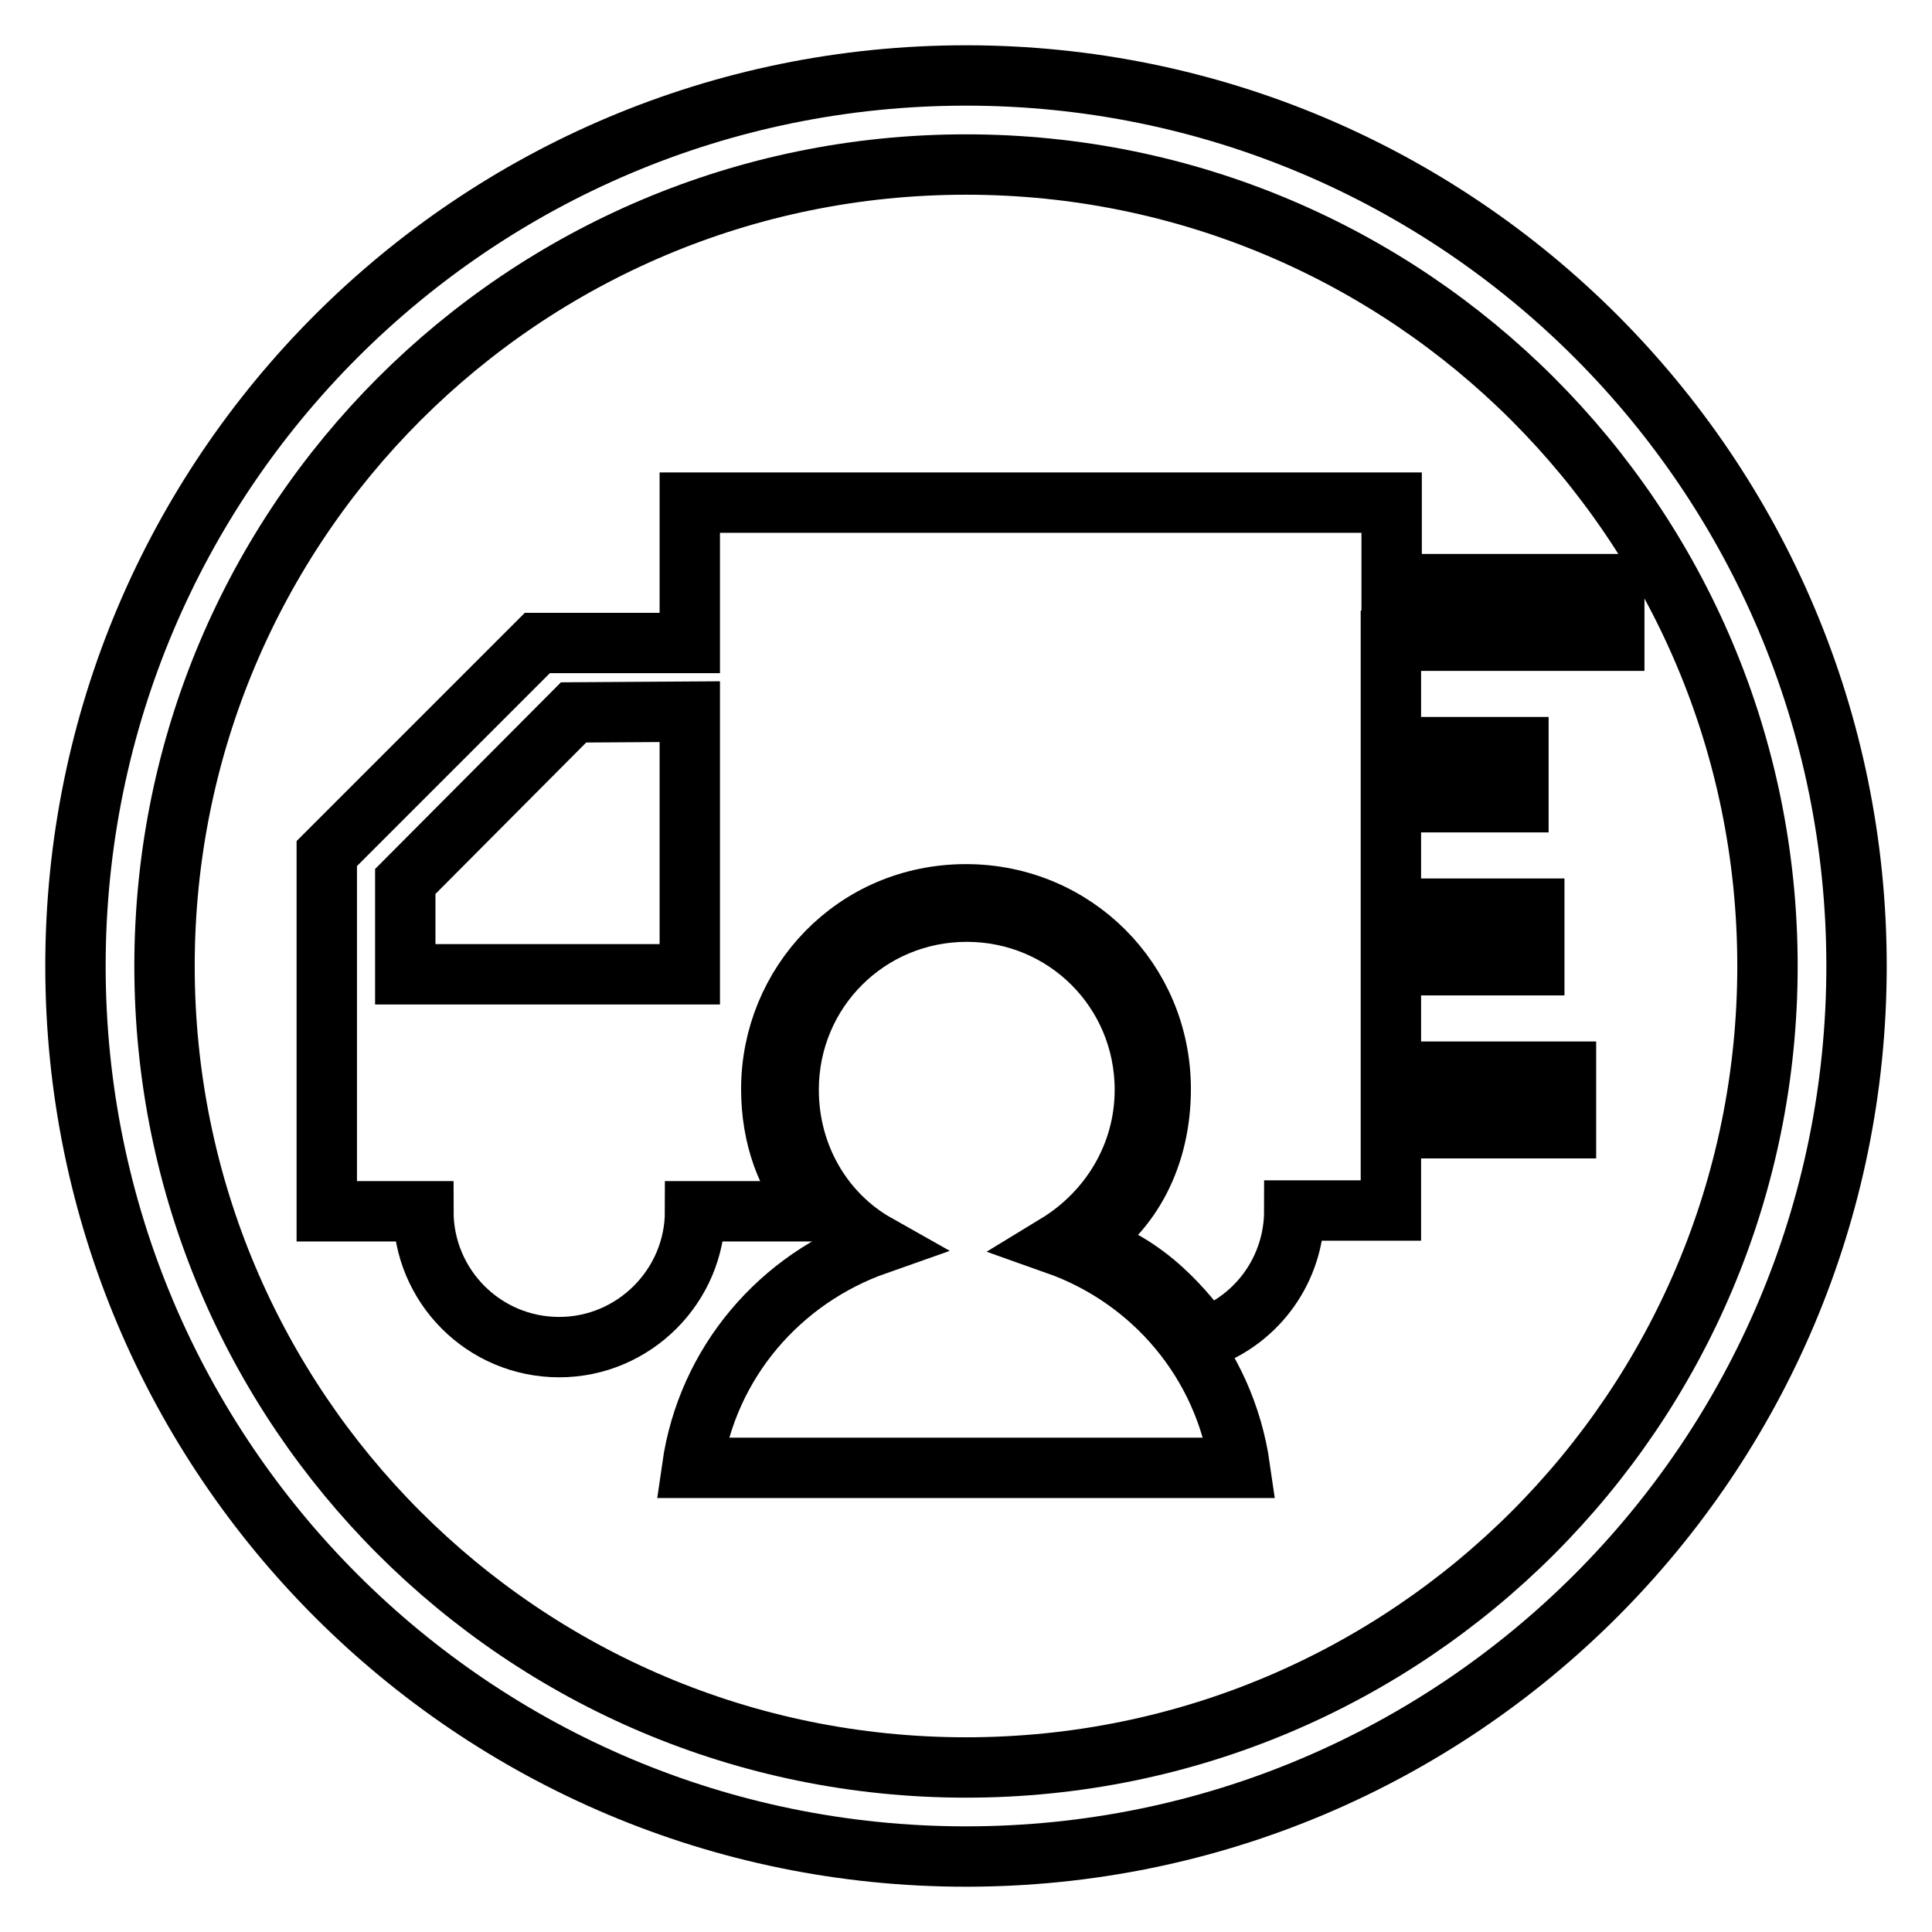
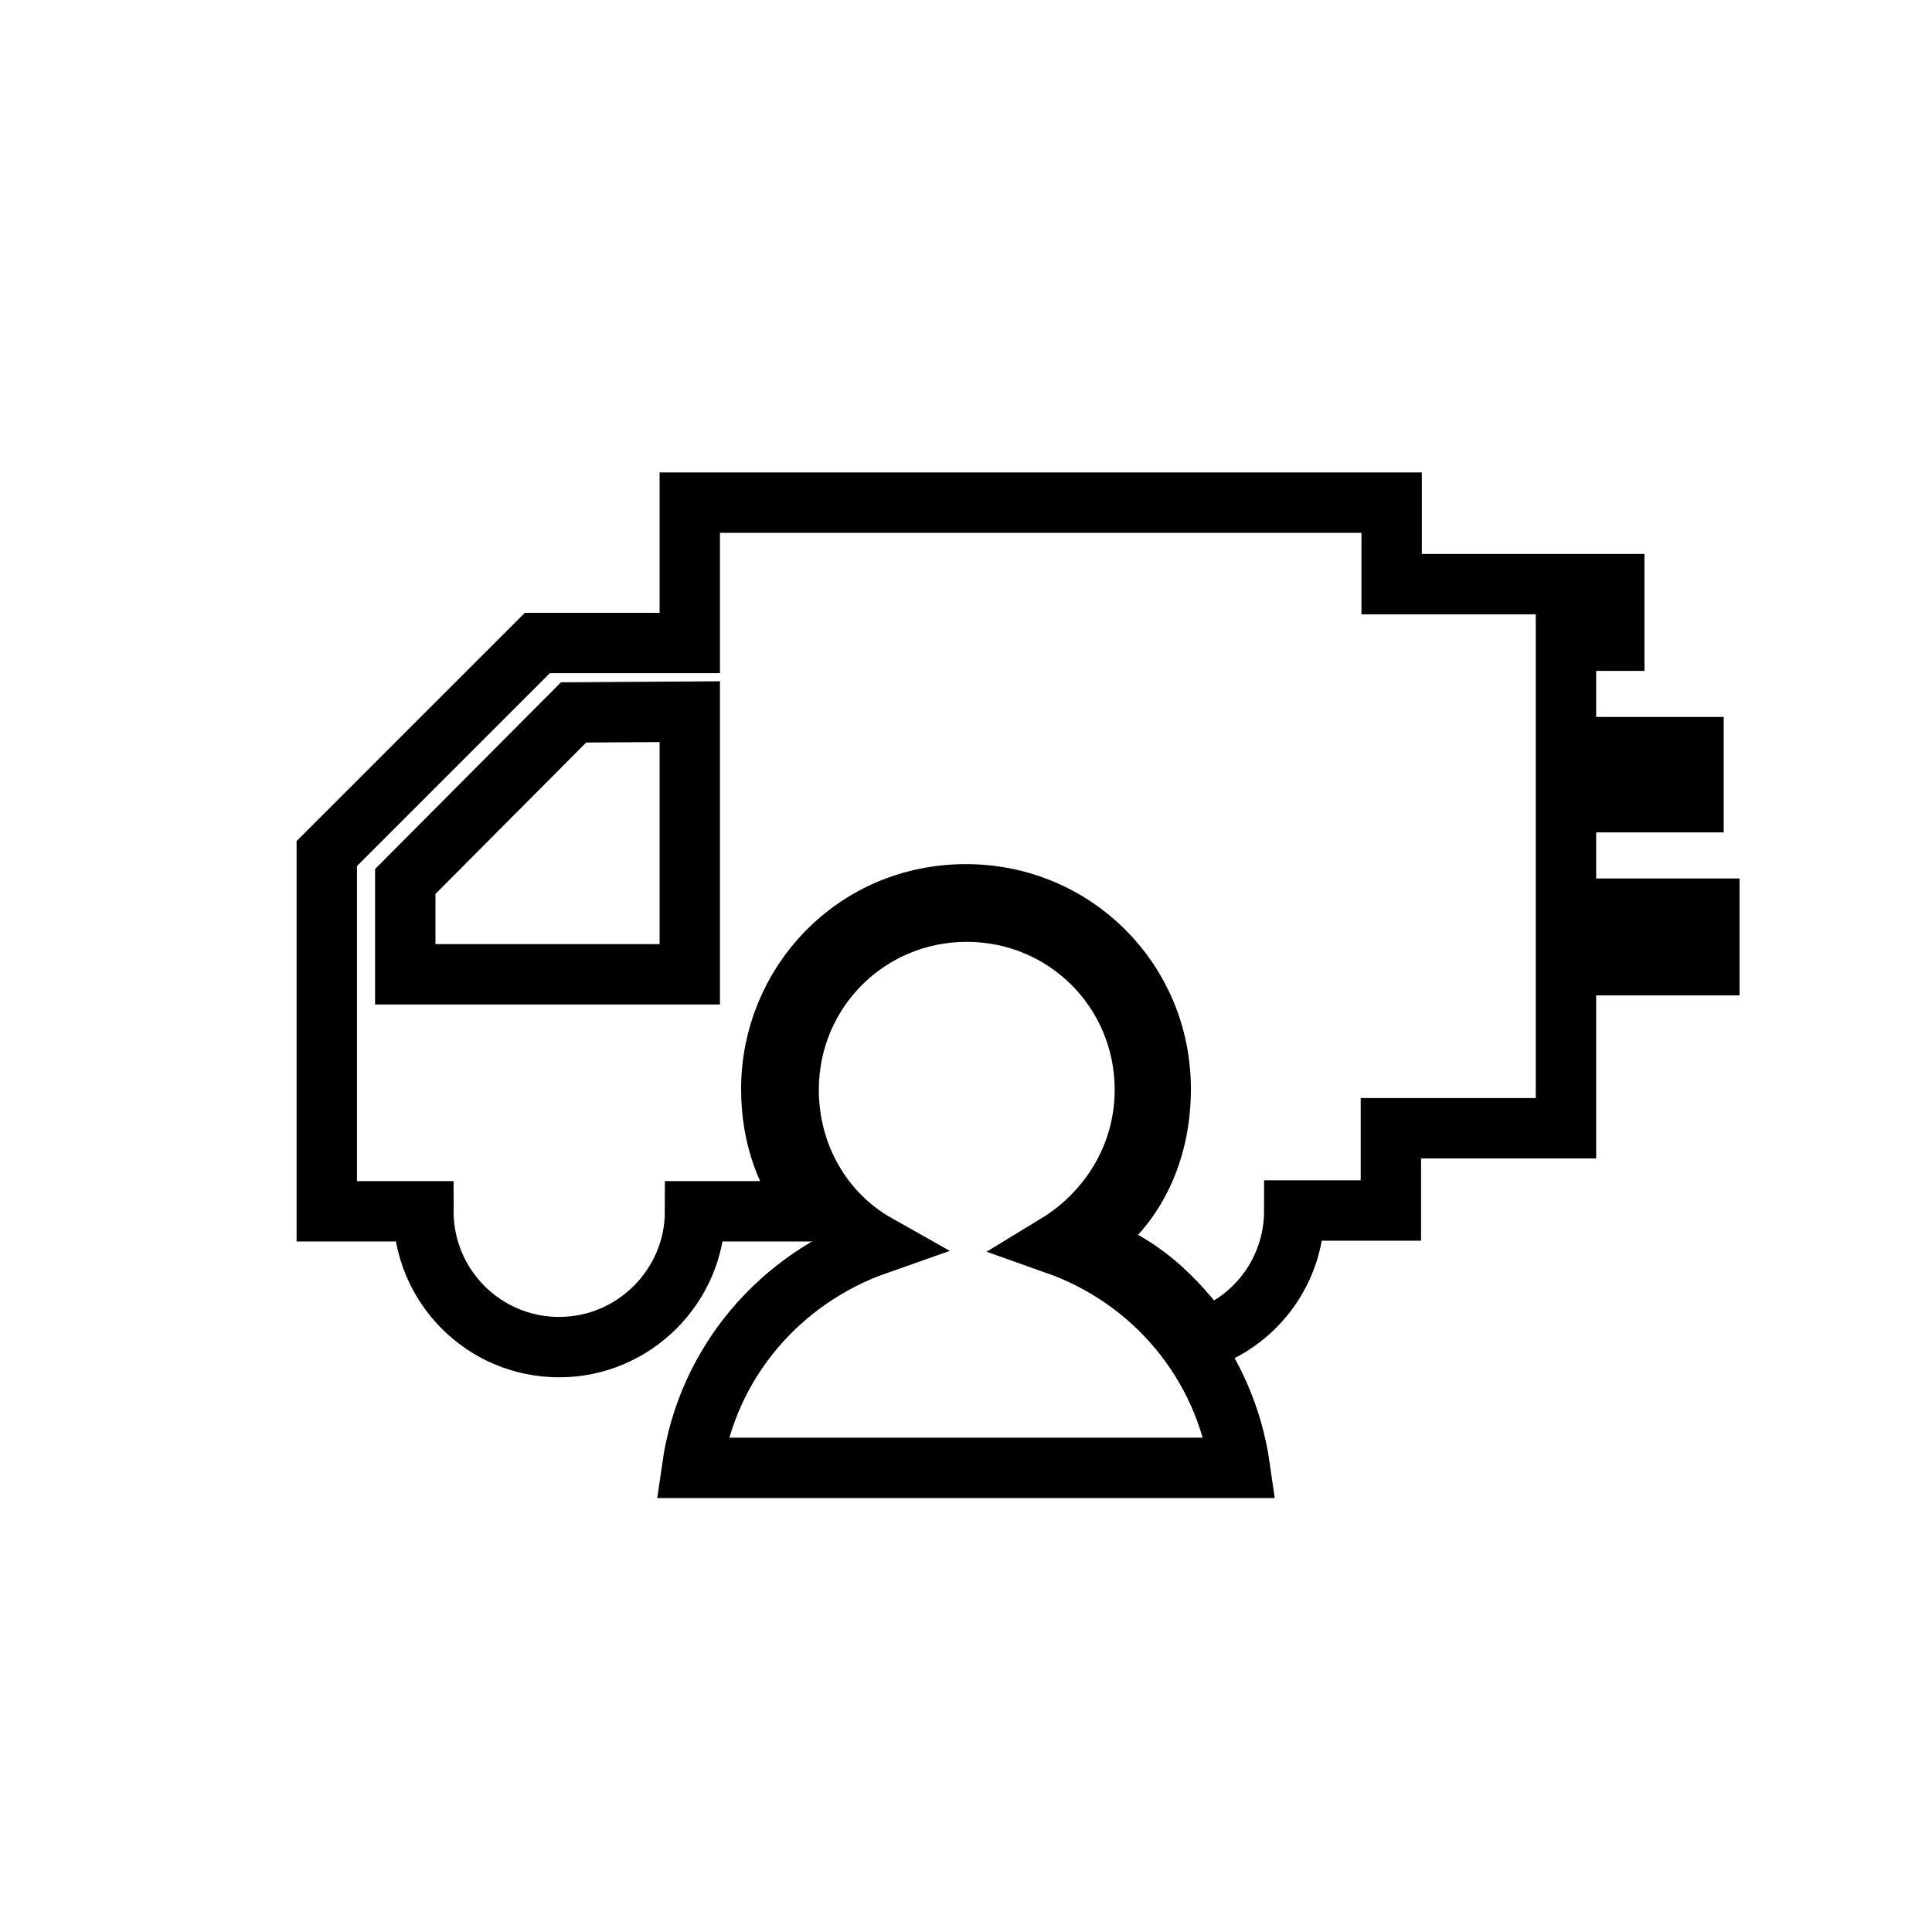
<svg xmlns="http://www.w3.org/2000/svg" version="1.1" x="0px" y="0px" viewBox="0 0 256 256" enable-background="new 0 0 256 256" xml:space="preserve">
  <g>
    <g>
-       <path stroke-width="8" fill-opacity="0" stroke="#000000" d="M128,10C62.8,10,10,62.8,10,128c0,65.2,52.8,118,118,118c65.2,0,118-52.8,118-118C246,62.8,193.2,10,128,10z M128,234.2c-58.7,0-106.2-47.5-106.2-106.2C21.8,69.3,69.3,21.8,128,21.8c58.7,0,106.2,47.5,106.2,106.2C234.2,186.7,186.7,234.2,128,234.2z" />
-       <path stroke-width="8" fill-opacity="0" stroke="#000000" d="M213.9,84.9v-7.5h-29.5V66.6H91.4v18.6H71.2l-27.9,27.9v47.4h12.8c0,9.9,8,18,18,18c9.9,0,18-8.1,18-18h16c-3.9-4.2-5.9-9.9-5.9-16.2c0-13.9,11-25.8,25.8-25.8c14.3,0,25.8,11.4,25.8,25.8c0,8.8-3.8,16.3-10.6,20.5c9,2.4,14.2,9.5,16.5,12.5c6.9-2.5,11.8-9.1,11.8-16.9h12.8v-10.9h23.2v-7.5h-23.2v-14.1h19v-7.5h-19v-14.1h16.9V99h-16.9V84.9L213.9,84.9L213.9,84.9z M91.4,129.1H53.7v-12.3l22.3-22.4l15.4-0.1L91.4,129.1L91.4,129.1z" />
+       <path stroke-width="8" fill-opacity="0" stroke="#000000" d="M213.9,84.9v-7.5h-29.5V66.6H91.4v18.6H71.2l-27.9,27.9v47.4h12.8c0,9.9,8,18,18,18c9.9,0,18-8.1,18-18h16c-3.9-4.2-5.9-9.9-5.9-16.2c0-13.9,11-25.8,25.8-25.8c14.3,0,25.8,11.4,25.8,25.8c0,8.8-3.8,16.3-10.6,20.5c9,2.4,14.2,9.5,16.5,12.5c6.9-2.5,11.8-9.1,11.8-16.9h12.8v-10.9h23.2v-7.5v-14.1h19v-7.5h-19v-14.1h16.9V99h-16.9V84.9L213.9,84.9L213.9,84.9z M91.4,129.1H53.7v-12.3l22.3-22.4l15.4-0.1L91.4,129.1L91.4,129.1z" />
      <path stroke-width="8" fill-opacity="0" stroke="#000000" d="M164.3,194.5H91.7c2-14,11.7-25.1,24.5-29.6c-7.1-4-11.7-11.7-11.7-20.5c0-13.1,10.5-23.6,23.6-23.6c13.1,0,23.6,10.5,23.6,23.6c0,8.8-4.8,16.3-11.7,20.5C152.7,169.4,162.3,180.5,164.3,194.5L164.3,194.5z" />
    </g>
  </g>
</svg>